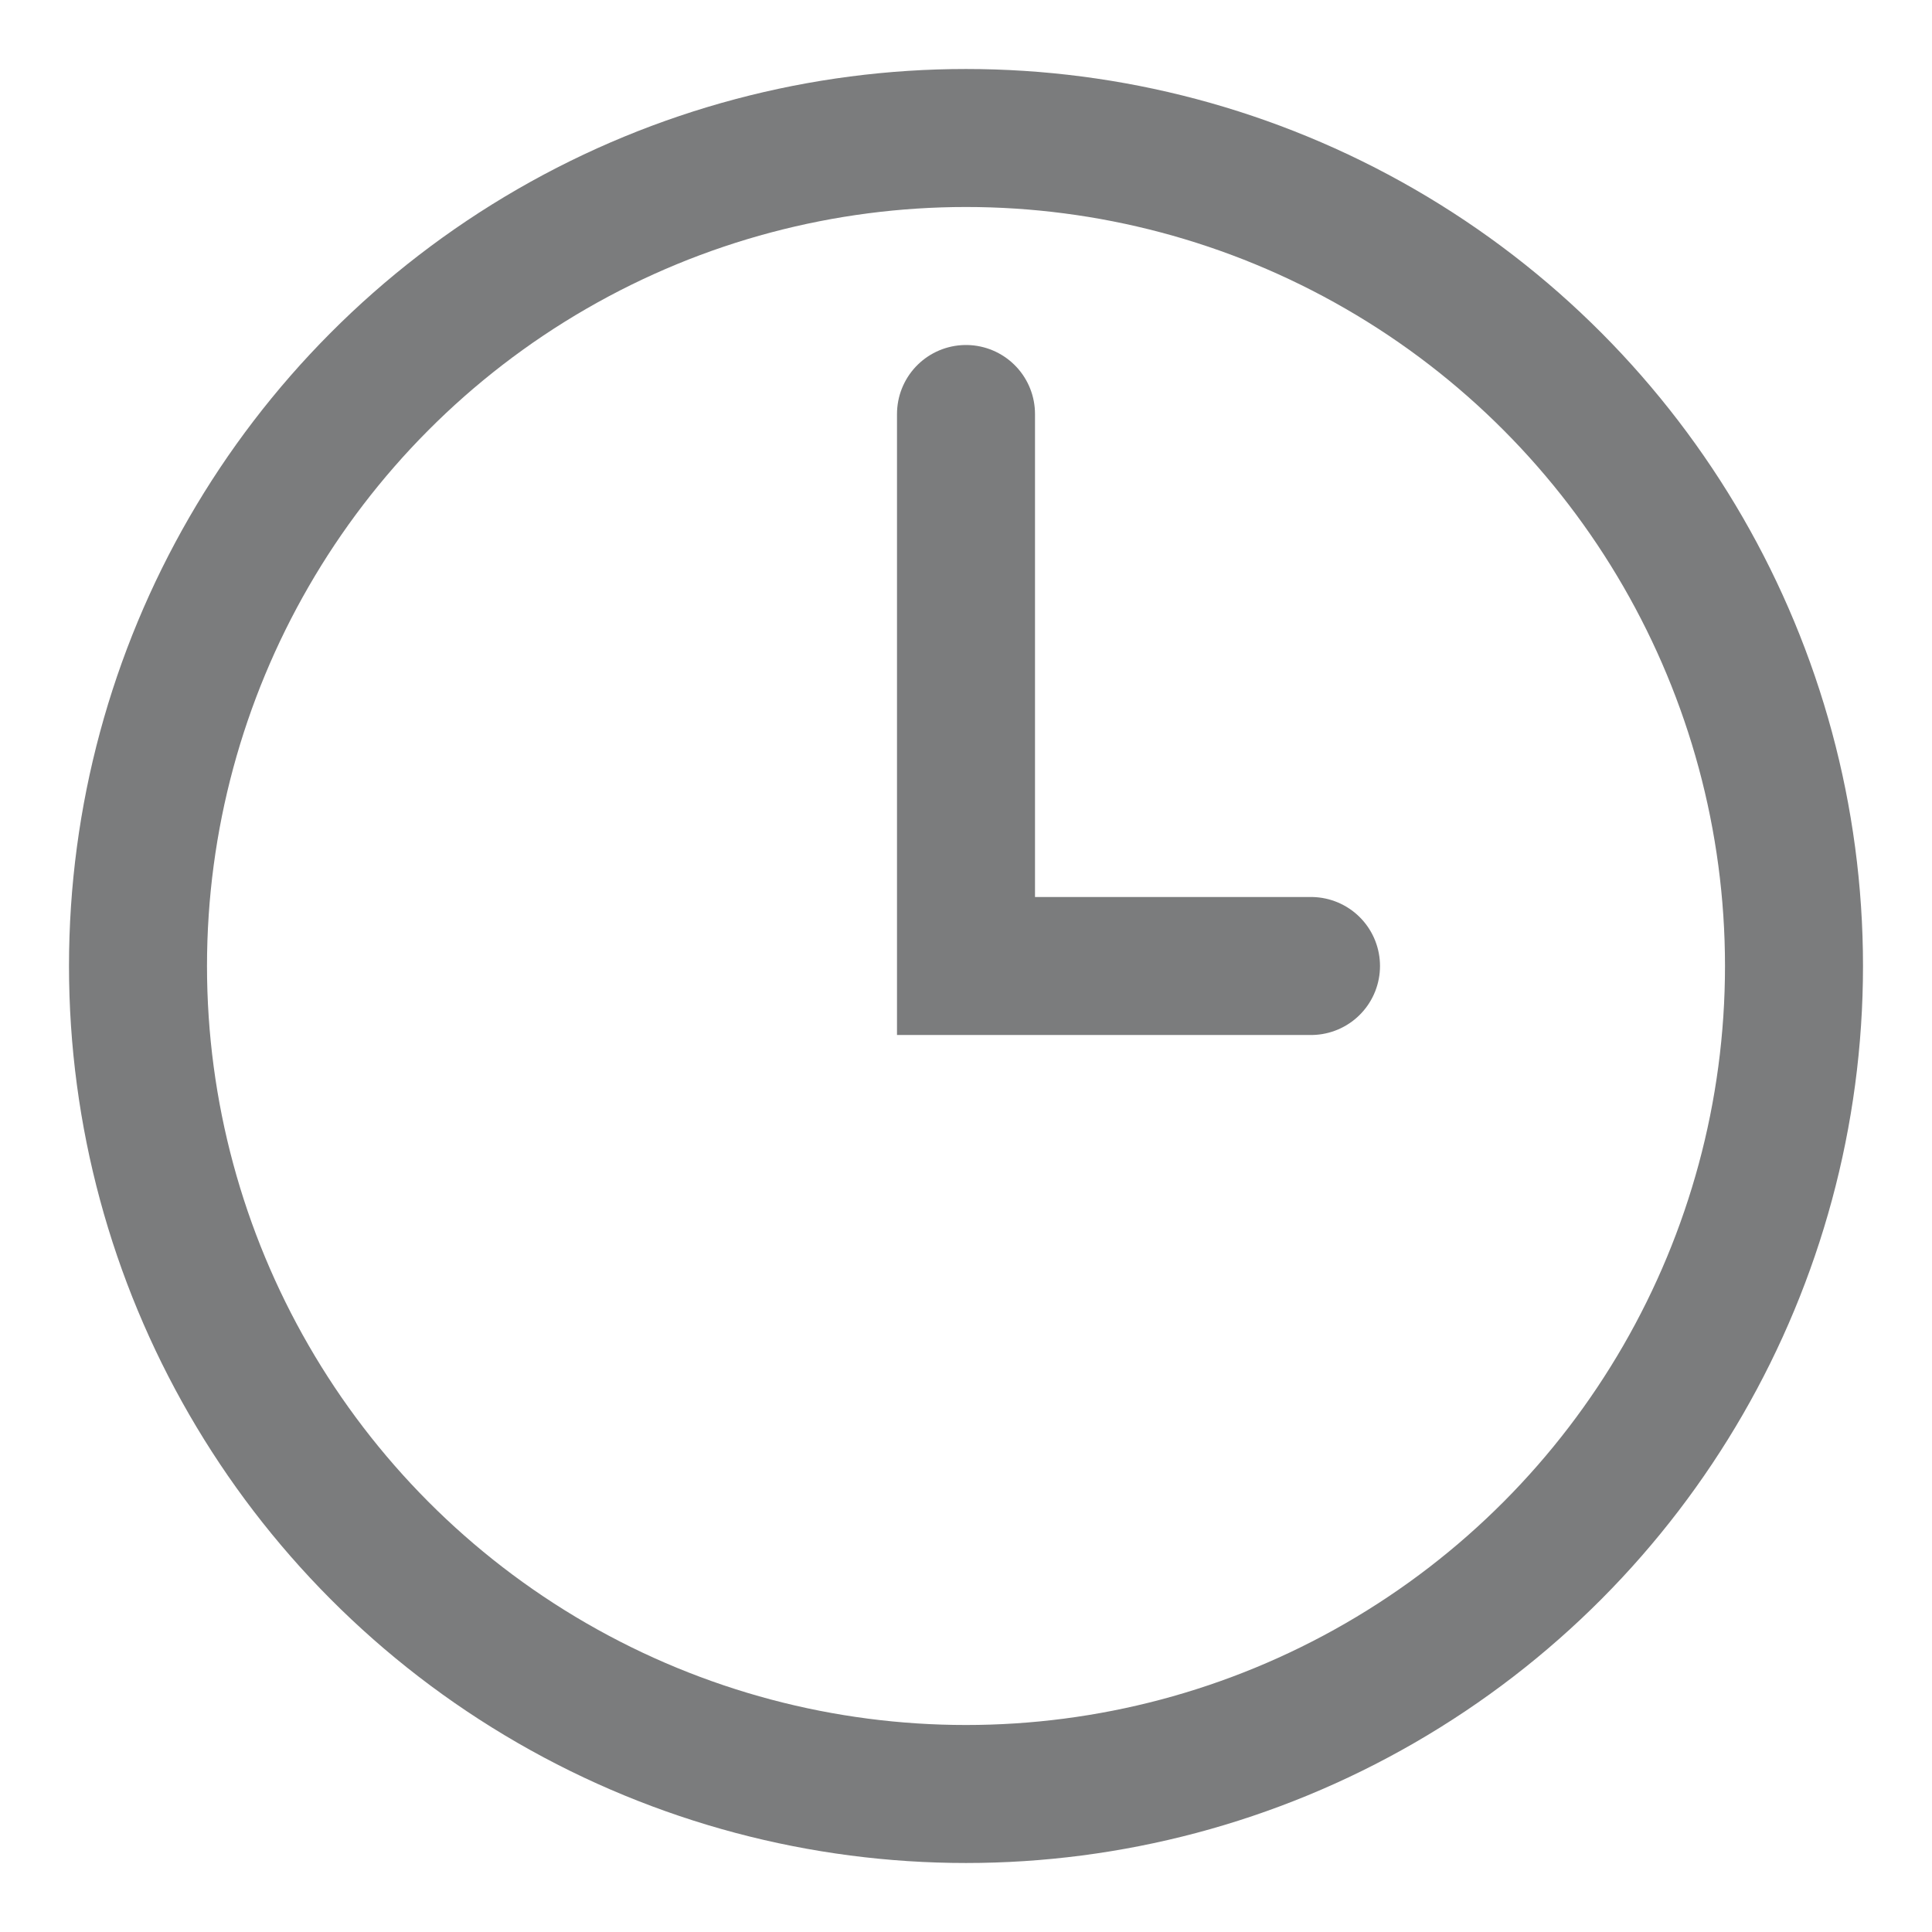
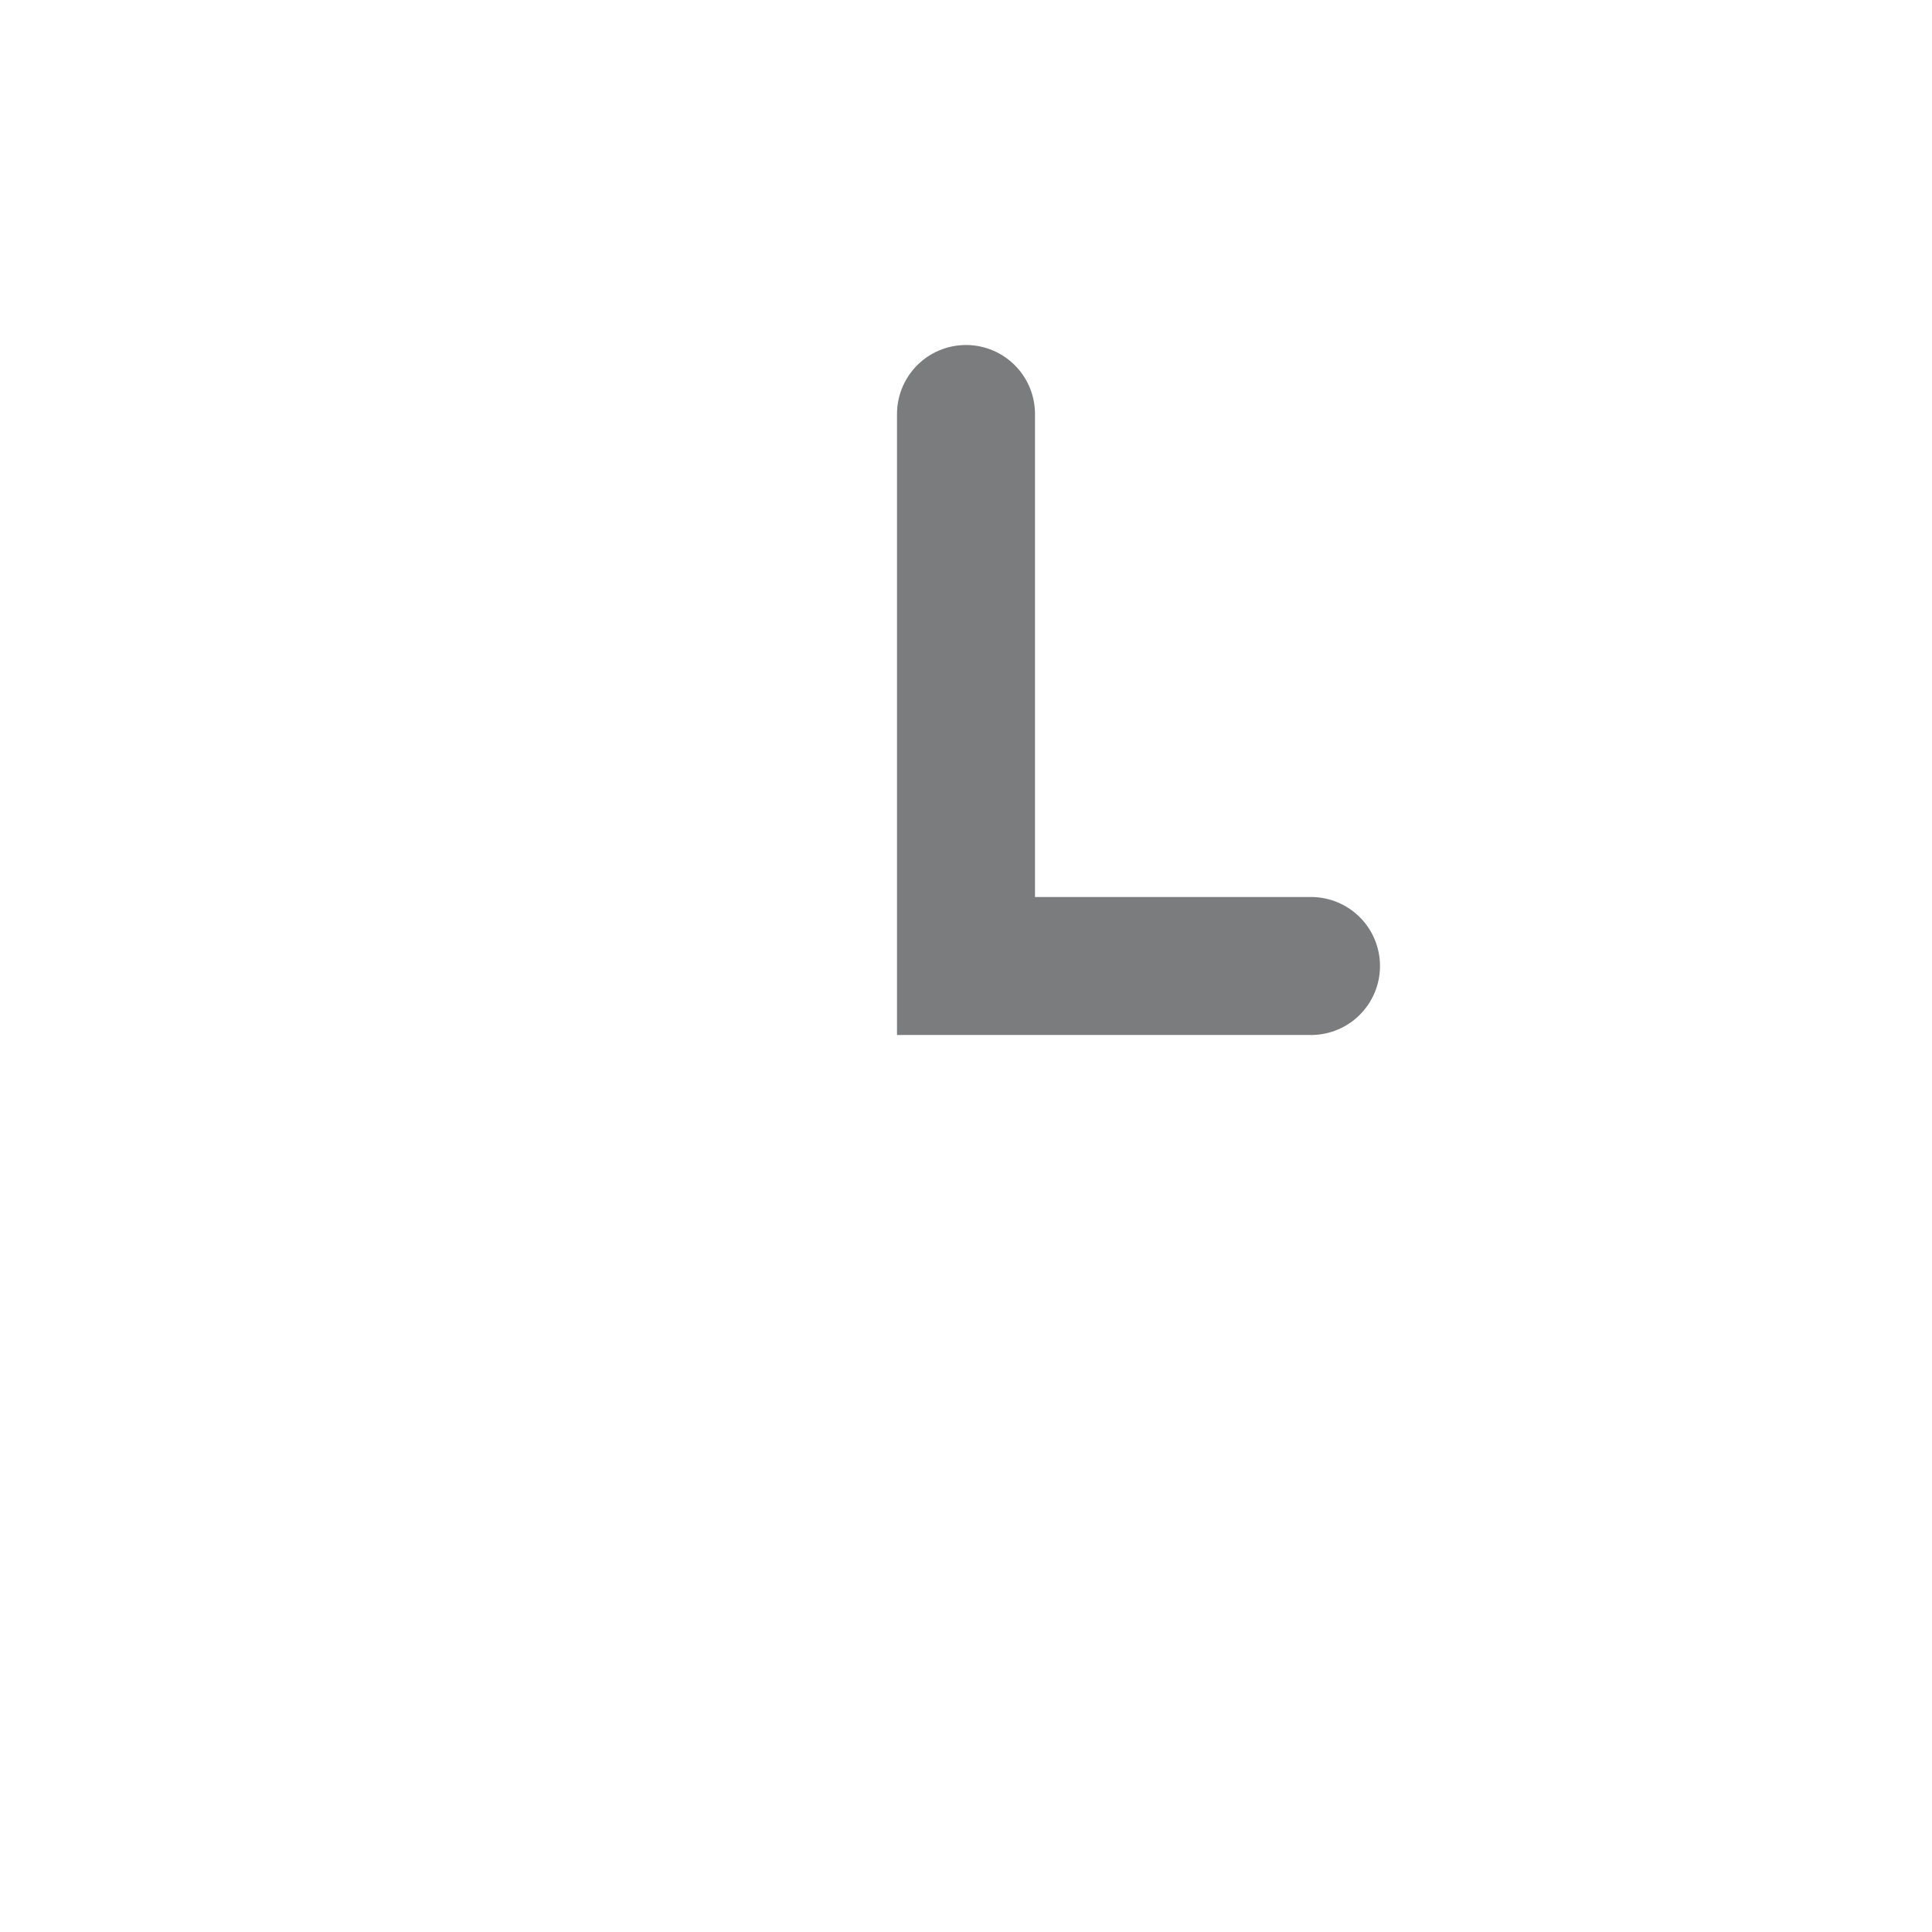
<svg xmlns="http://www.w3.org/2000/svg" width="14" height="14" viewBox="0 0 14 14" fill="none">
  <path d="M7 3V7H9.5" stroke="#7B7C7D" stroke-linecap="round" />
-   <circle cx="7" cy="7" r="6" stroke="#7B7C7D" />
</svg>